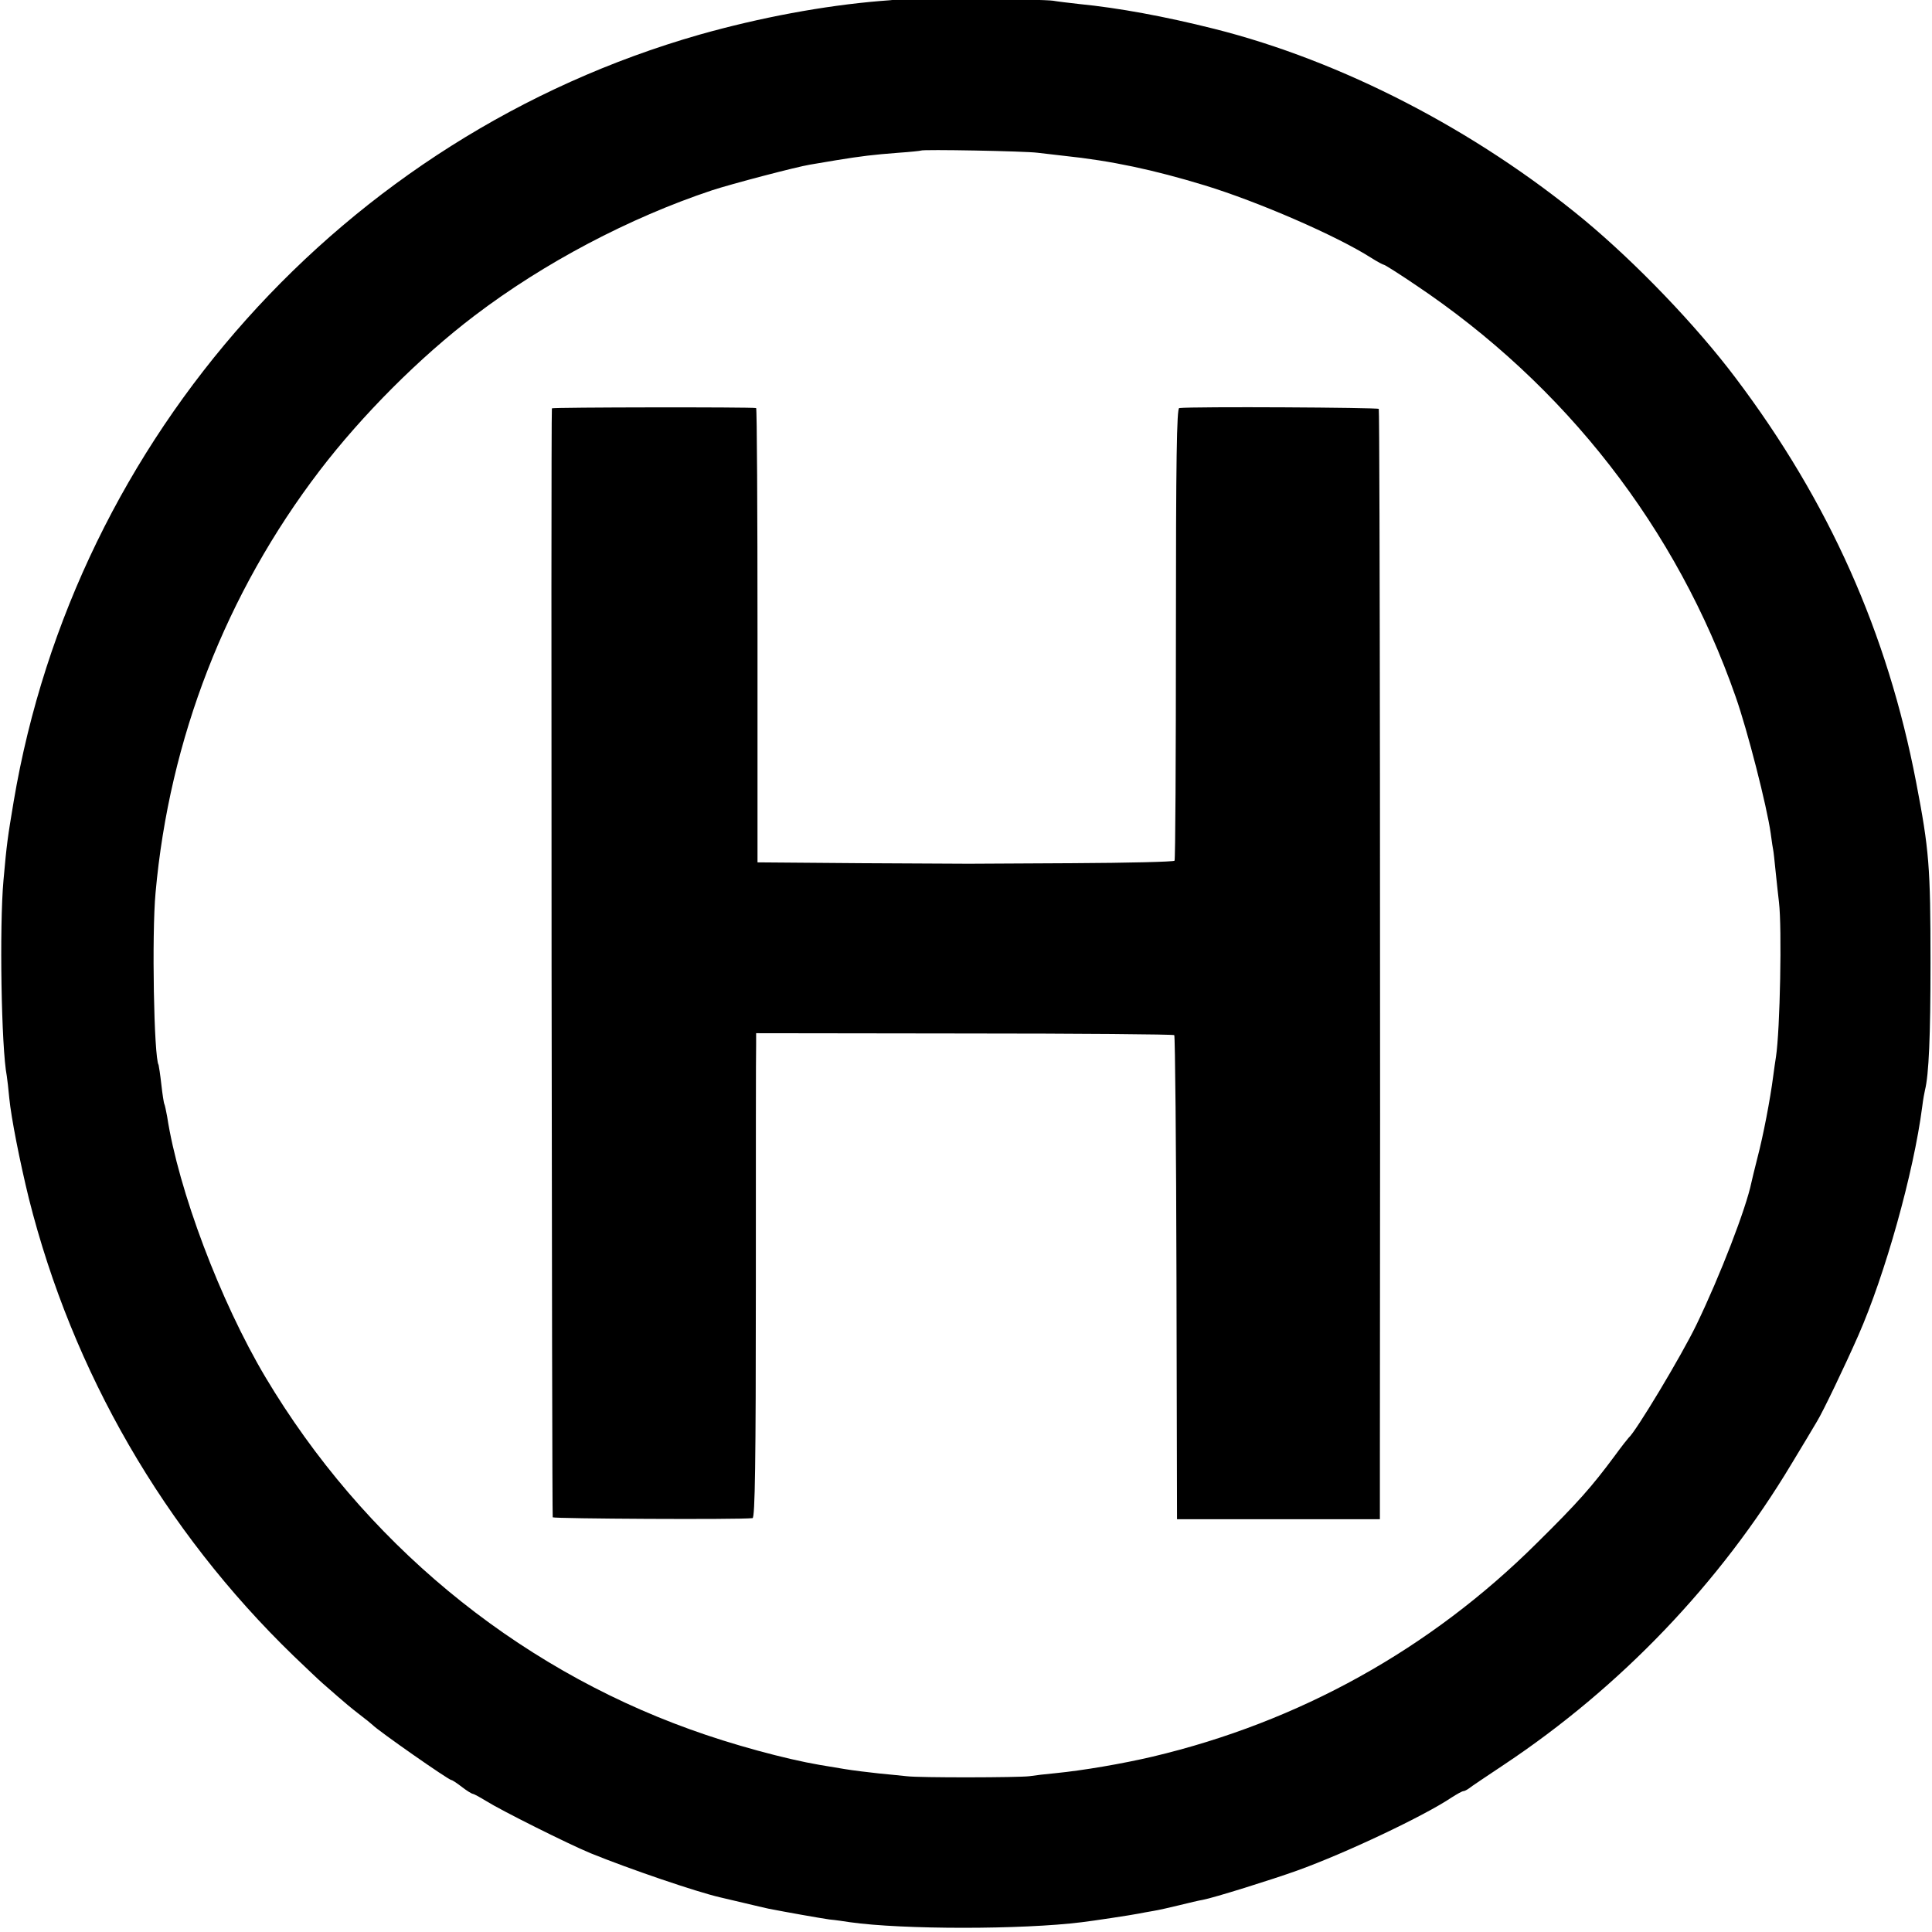
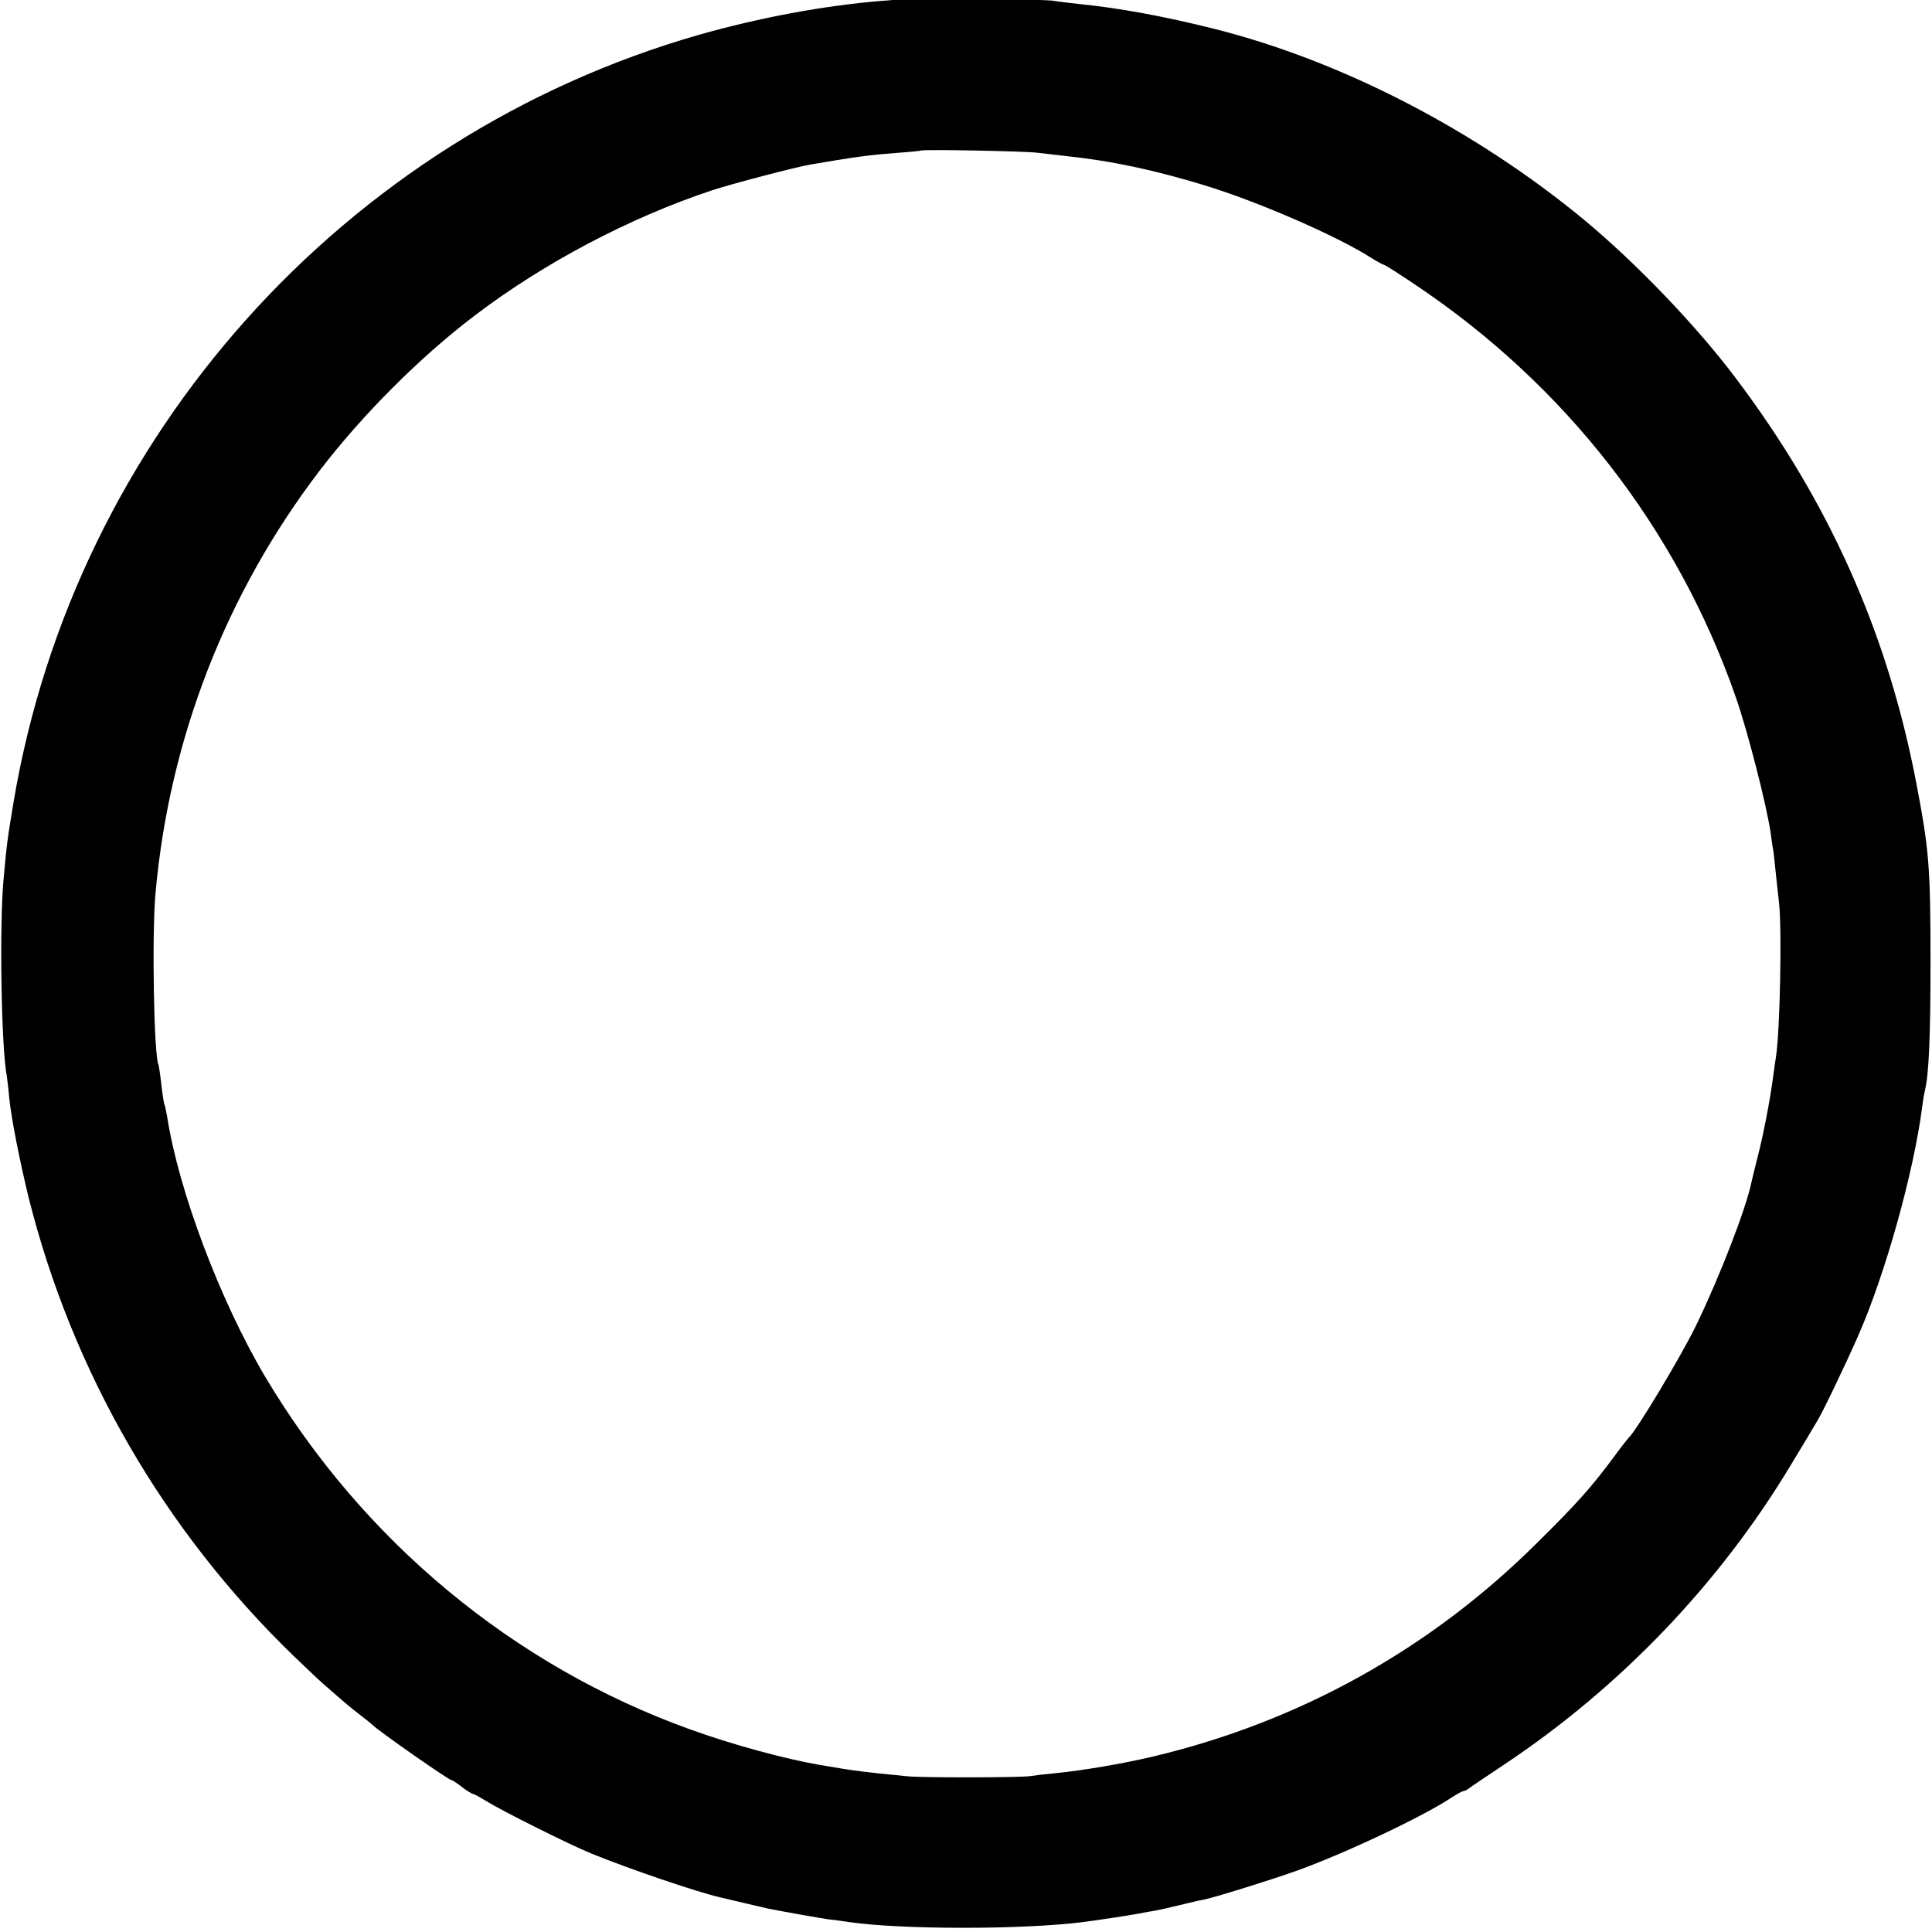
<svg xmlns="http://www.w3.org/2000/svg" version="1.1" id="Ebene_1" x="0px" y="0px" viewBox="0 0 700 700" style="enable-background:new 0 0 700 700;" xml:space="preserve">
  <g transform="translate(0,700) scale(0.1,-0.1)">
    <path d="M3277.6,7005.5c-1-1-41-6-87-9c-206-17-437-60-656-122c-1288-368-2262-1457-2485-2778c-22-132-25-151-37-286   c-15-166-8-607,12-709c2-12,6-48,9-80c7-72,38-229,71-364c158-628,489-1202,959-1657c45-43,92-88,106-100s39-34,55-48   c17-15,50-43,75-62s47-37,50-40c20-21,276-200,286-200c3,0,20-11,38-25s36-25,40-25c3,0,25-12,48-26c54-34,296-155,378-189   c140-57,383-140,470-160c8-2,47-11,85-20c39-9,79-19,90-21c61-12,185-34,220-39c22-2,56-7,75-10c191-27,624-27,840,0   c35,4,181,26,205,31c11,2,36,7,55,10s62,13,95,21s70,17,83,19c39,7,253,74,342,106c178,64,462,199,560,265c19,12,38,23,43,23   c4,0,13,5,20,10c7,6,64,44,127,86c422,281,782,657,1041,1089c40,66,82,136,93,155c21,34,100,199,149,310c97,220,201,590,232,830   c3,25,8,52,10,60c14,56,20,195,20,460c0,351-5,410-52,655c-104,542-316,1017-654,1465c-143,190-359,415-549,573   c-395,326-879,576-1340,692c-179,45-347,76-490,90c-36,4-78,9-95,12C3781.6,7002.5,3283.6,7010.5,3277.6,7005.5z M3759.6,6446.5   c25-3,68-8,95-11c173-18,326-51,510-107c193-59,477-182,604-263c22-14,43-25,46-25s54-32,113-72c544-364,948-883,1161-1493   c43-122,113-396,127-495c4-30,8-57,9-60s5-39,9-80s10-91,12-110c11-91,4-463-11-560c-2-14-7-45-10-70c-11-85-36-215-57-295   c-11-44-21-84-22-90c-19-93-113-337-199-515c-54-112-221-390-246-410c-3-3-26-32-50-65c-83-112-134-170-282-316   c-387-385-861-648-1392-774c-111-26-251-50-352-60c-33-3-76-8-95-11c-39-5-398-6-445,0c-16,2-61,6-100,10c-38,4-95,11-125,16   s-71,12-90,15c-123,21-319,74-470,129c-639,230-1184,682-1538,1276c-164,276-315,677-356,944c-4,21-8,41-10,45c-2,3-7,35-11,71   s-9,68-10,71c-17,27-25,473-11,624c50,557,255,1085,595,1530c153,200,362,410,561,561c251,191,560,354,860,454c70,23,306,85,355,93   c17,3,59,10,95,16c92,15,134,20,225,27c44,3,81,7,82,8C3341.6,6459.5,3715.6,6452.5,3759.6,6446.5z" />
-     <path d="M1999.6,5520.5c-4-50,0-4012,3-4018c4-5,671-9,724-3c9,1,12,202,12,839c0,460,0,855,1,877v41l754-1c415,0,757-3,761-6   c3-4,7-400,8-880l2-874h368h367v230c2,1479,0,3787-4,3793c-3,5-672,9-723,3c-9-1-12-185-12-816c0-448-2-819-5-824c-3-4-168-8-368-9   s-370-2-378-2s-184,1-390,2l-375,3v823c0,452-2,823-5,823C2723.6,5525.5,1999.6,5524.5,1999.6,5520.5z" />
  </g>
</svg>